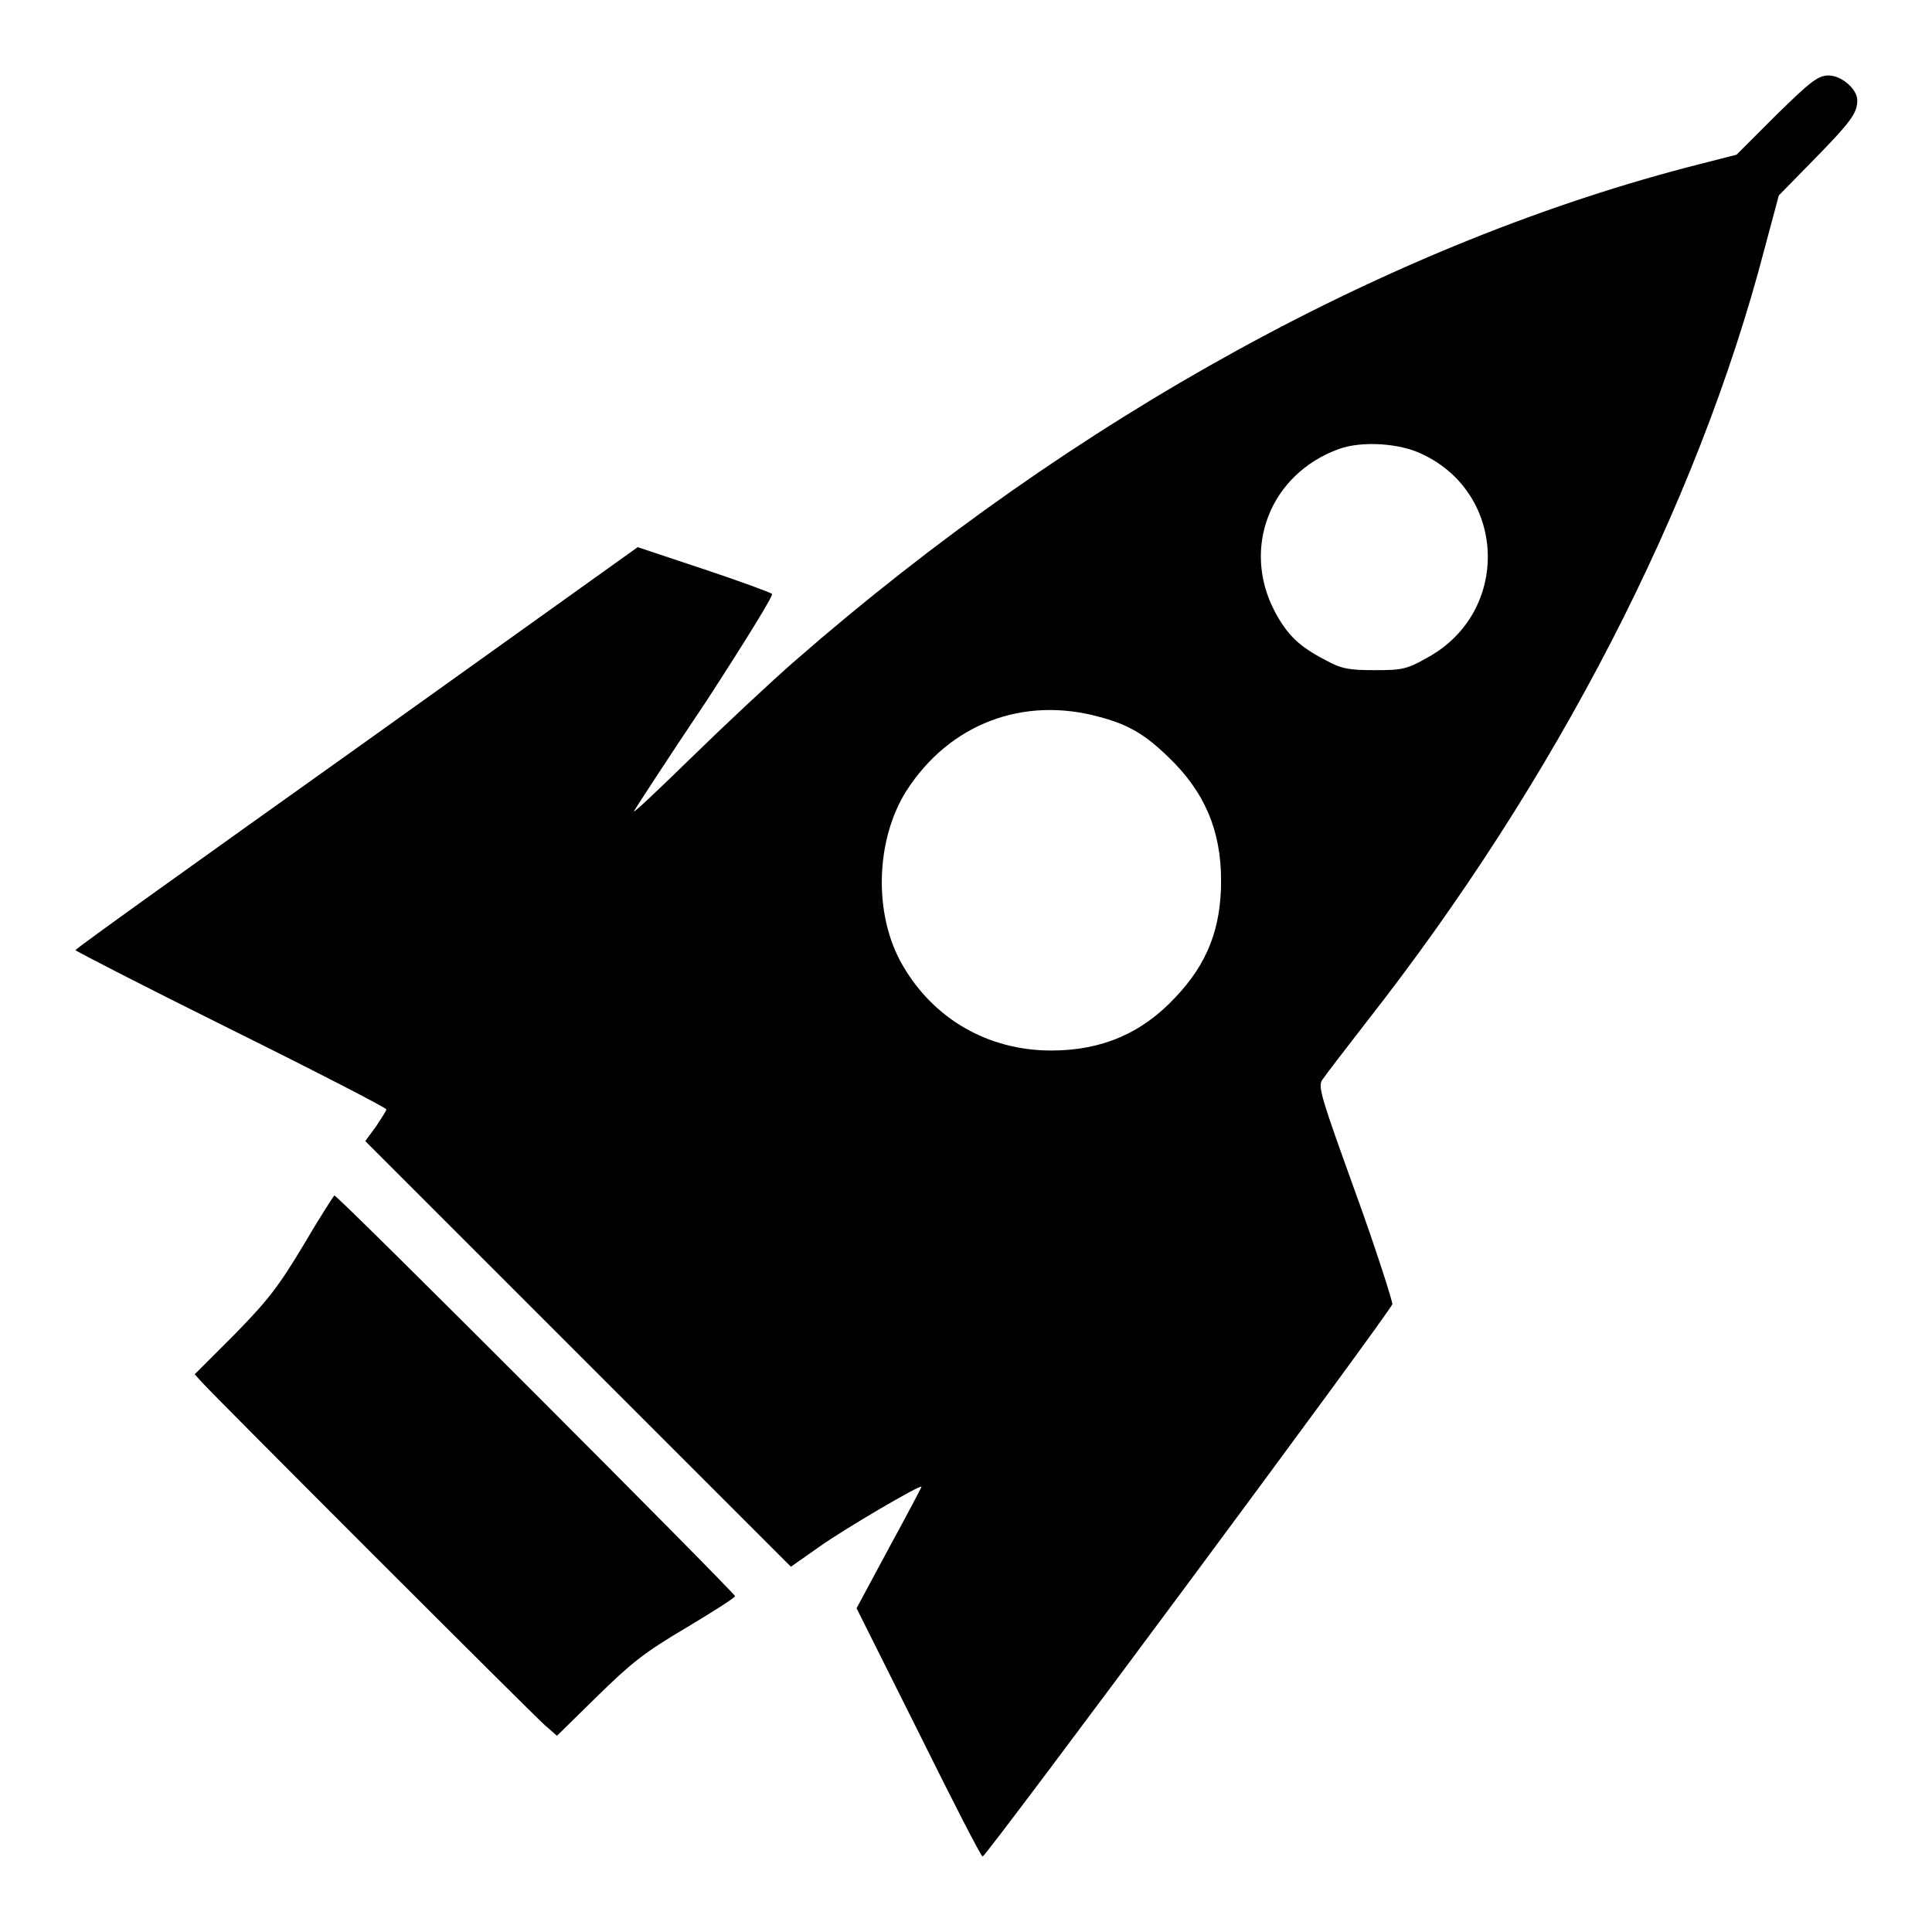
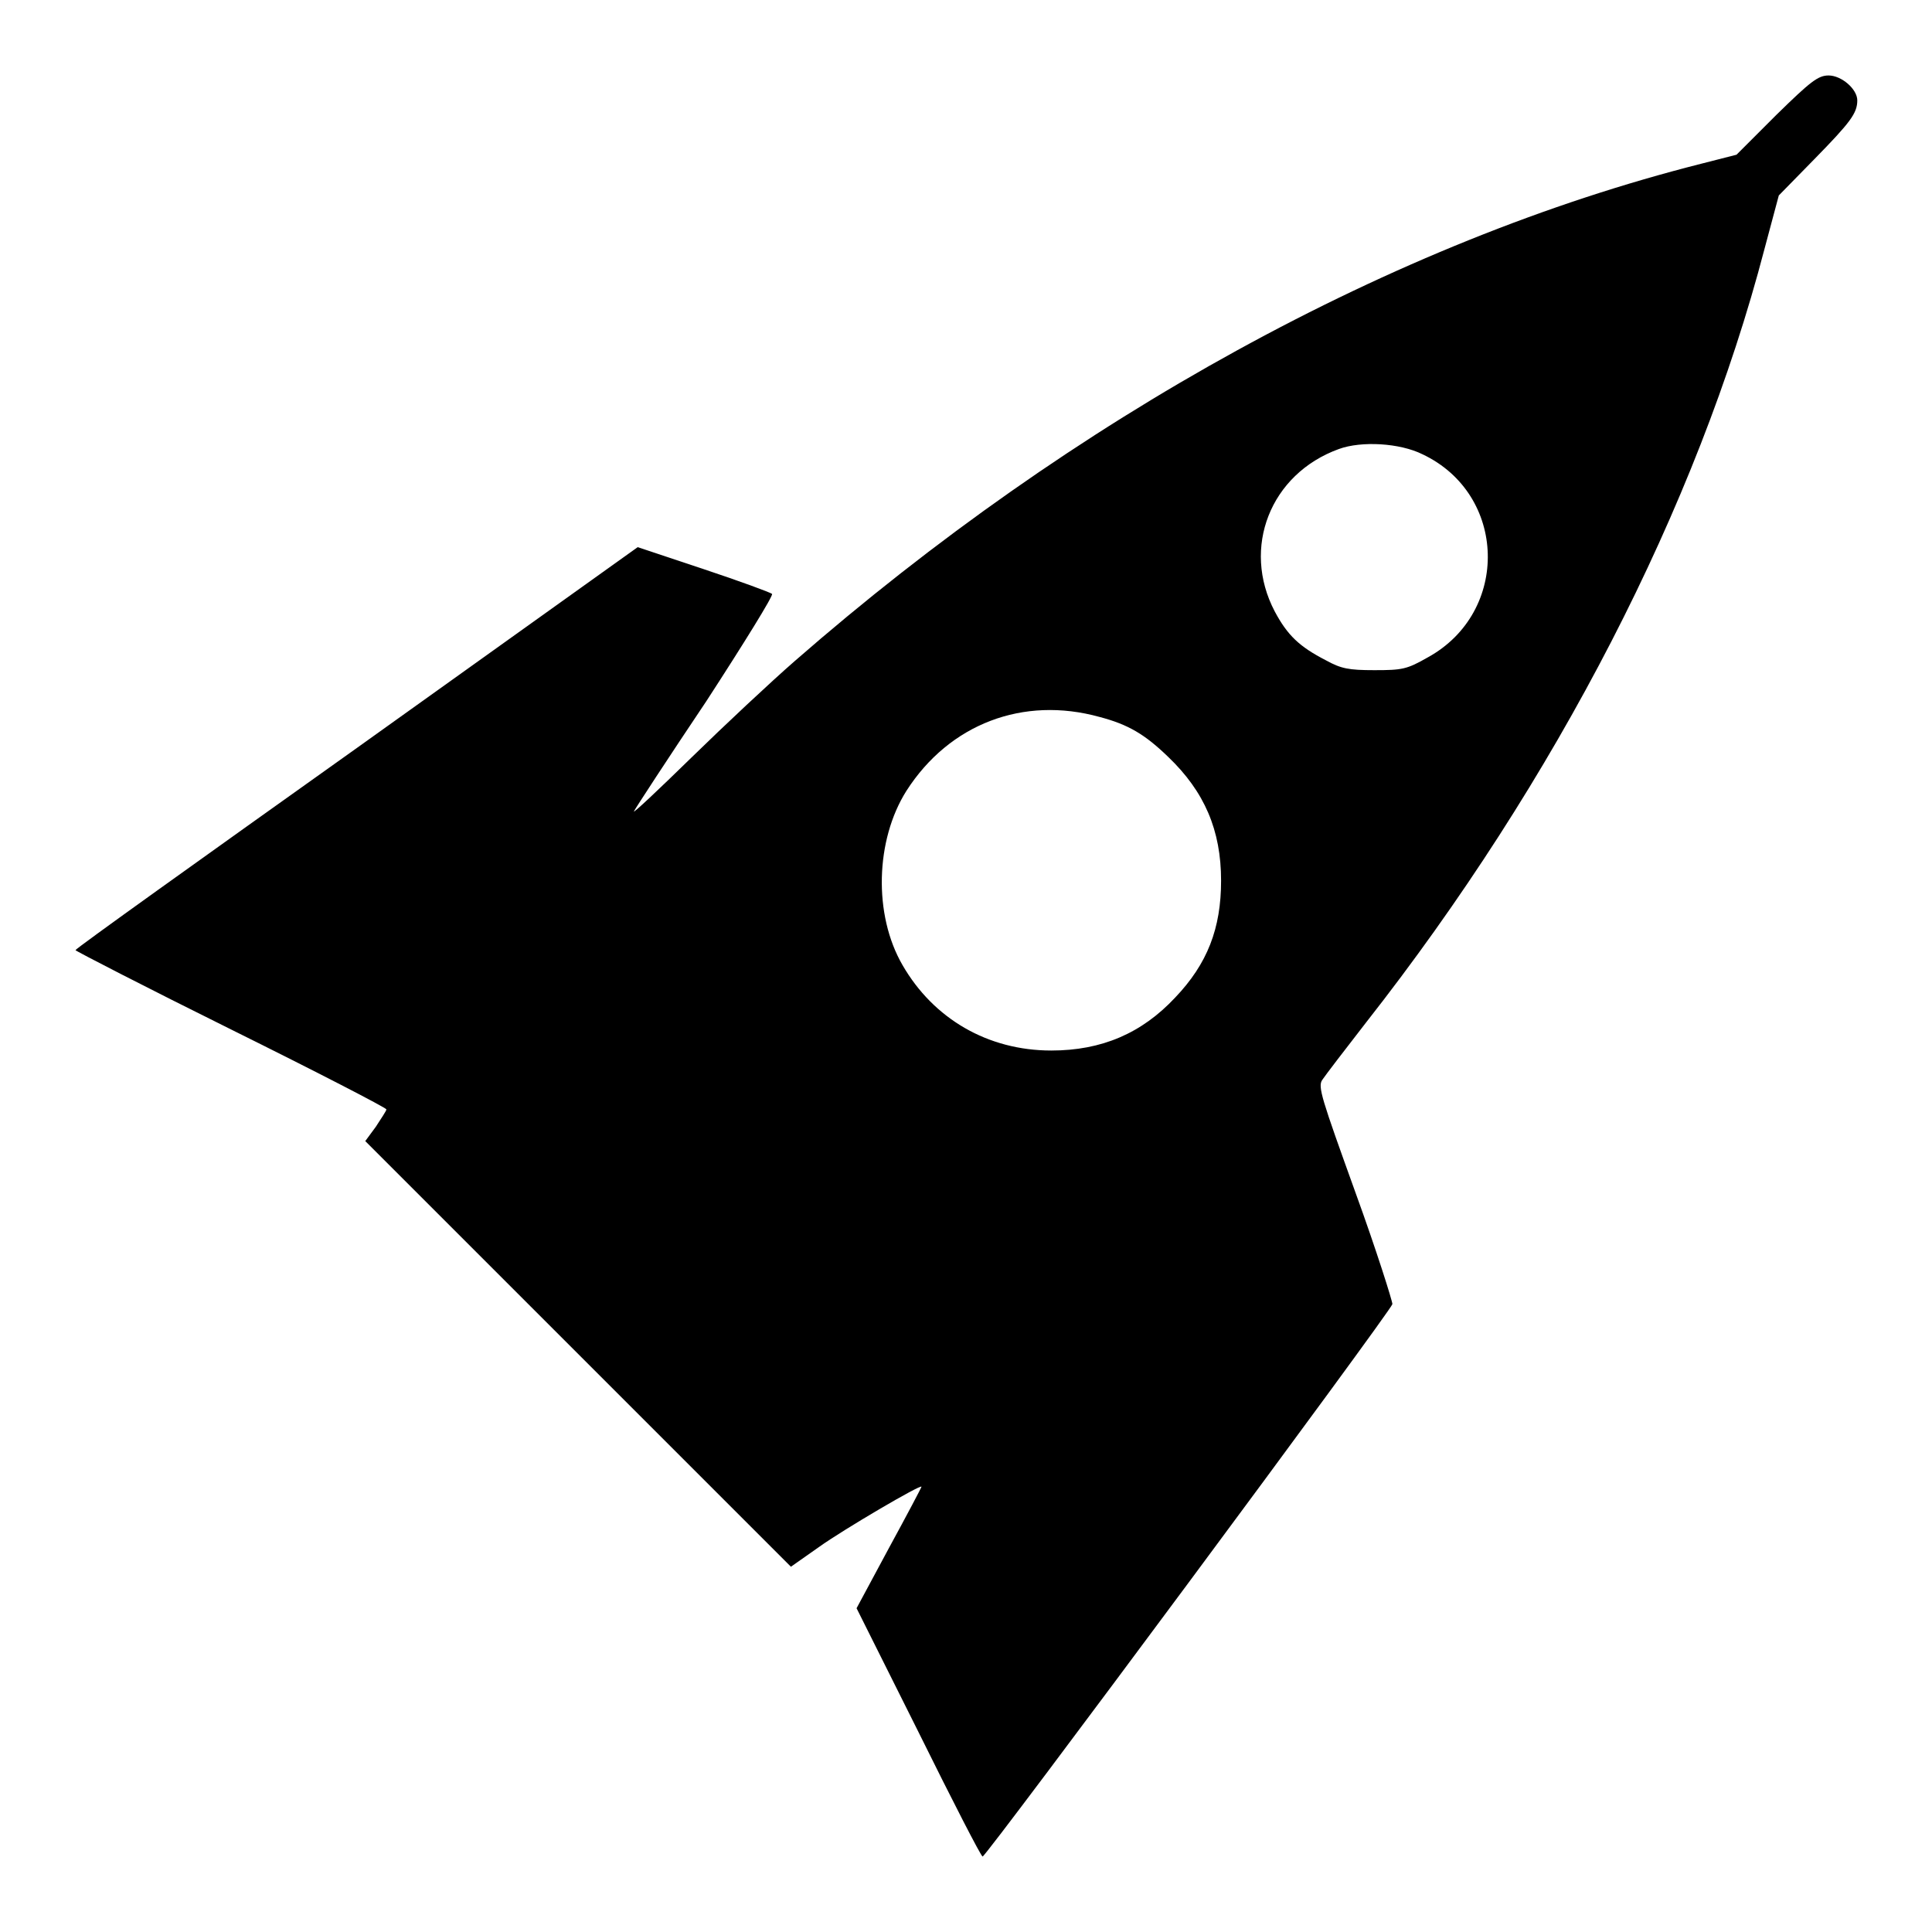
<svg xmlns="http://www.w3.org/2000/svg" version="1.1" x="0px" y="0px" viewBox="0 0 256 256" enable-background="new 0 0 256 256" xml:space="preserve">
  <g>
    <g>
      <g>
        <path fill="#000000" d="M235.4,15.2l-5.3,5.3l-4.7,1.2c-40.7,10.3-83.1,33.6-120.1,65.9c-3.1,2.7-9.3,8.5-13.7,12.8c-4.4,4.3-7.8,7.5-7.6,7.1c0.2-0.4,4.5-7,9.6-14.6c5-7.7,8.9-14,8.7-14.2c-0.2-0.2-4.3-1.7-9.1-3.3l-8.7-2.9L47.3,99.1C26.8,113.7,10,125.7,10,125.9c0,0.1,9.3,4.9,20.6,10.5c11.3,5.6,20.6,10.4,20.6,10.6c0,0.2-0.7,1.2-1.4,2.3l-1.4,1.9l28.2,28.2l28.2,28.2l3.7-2.6c3.2-2.3,13.6-8.4,13.6-8c0,0.1-1.9,3.7-4.3,8.1l-4.3,8l8.2,16.4c4.5,9.1,8.3,16.5,8.5,16.5c0.5,0,54.2-72.4,54.3-73.2c0-0.4-2.1-7.1-4.9-14.8c-4.5-12.5-5-14-4.4-14.9c0.4-0.6,3-4,5.8-7.6c25.2-32.1,43.9-68.4,52.8-102.5l1.9-7.1l4.7-4.8c4.8-4.9,5.7-6.1,5.7-7.8c0-1.5-2.1-3.3-3.8-3.3C240.9,10,239.9,10.8,235.4,15.2z M188.5,60.2c11.2,5.3,11.6,20.9,0.7,26.9c-2.8,1.6-3.4,1.7-7.1,1.7c-3.4,0-4.4-0.2-6.4-1.3c-3.5-1.8-5.1-3.3-6.8-6.5c-4.4-8.4-0.6-18.2,8.5-21.5C180.4,58.4,185.5,58.7,188.5,60.2z M145.7,95c3.8,1,6,2.3,9.1,5.3c4.8,4.6,7,9.7,7,16.4c0,6.3-1.8,11-6.1,15.5c-4.4,4.7-9.7,7-16.4,7c-8.4,0-15.6-4.2-19.7-11.3c-3.9-6.7-3.6-16.6,0.5-23.1C125.8,95.9,135.6,92.2,145.7,95z" />
-         <path fill="#000000" d="M40.2,165c-3.3,5.5-4.7,7.3-9.1,11.8l-5.3,5.3l0.9,1c1.5,1.7,43.8,44,45.5,45.5l1.6,1.4l5.3-5.2c4.5-4.4,6.2-5.8,11.8-9.1c3.5-2.1,6.5-4,6.5-4.2c0-0.4-52.6-53.1-53.1-53.1C44.2,158.5,42.3,161.4,40.2,165z" />
      </g>
    </g>
  </g>
</svg>